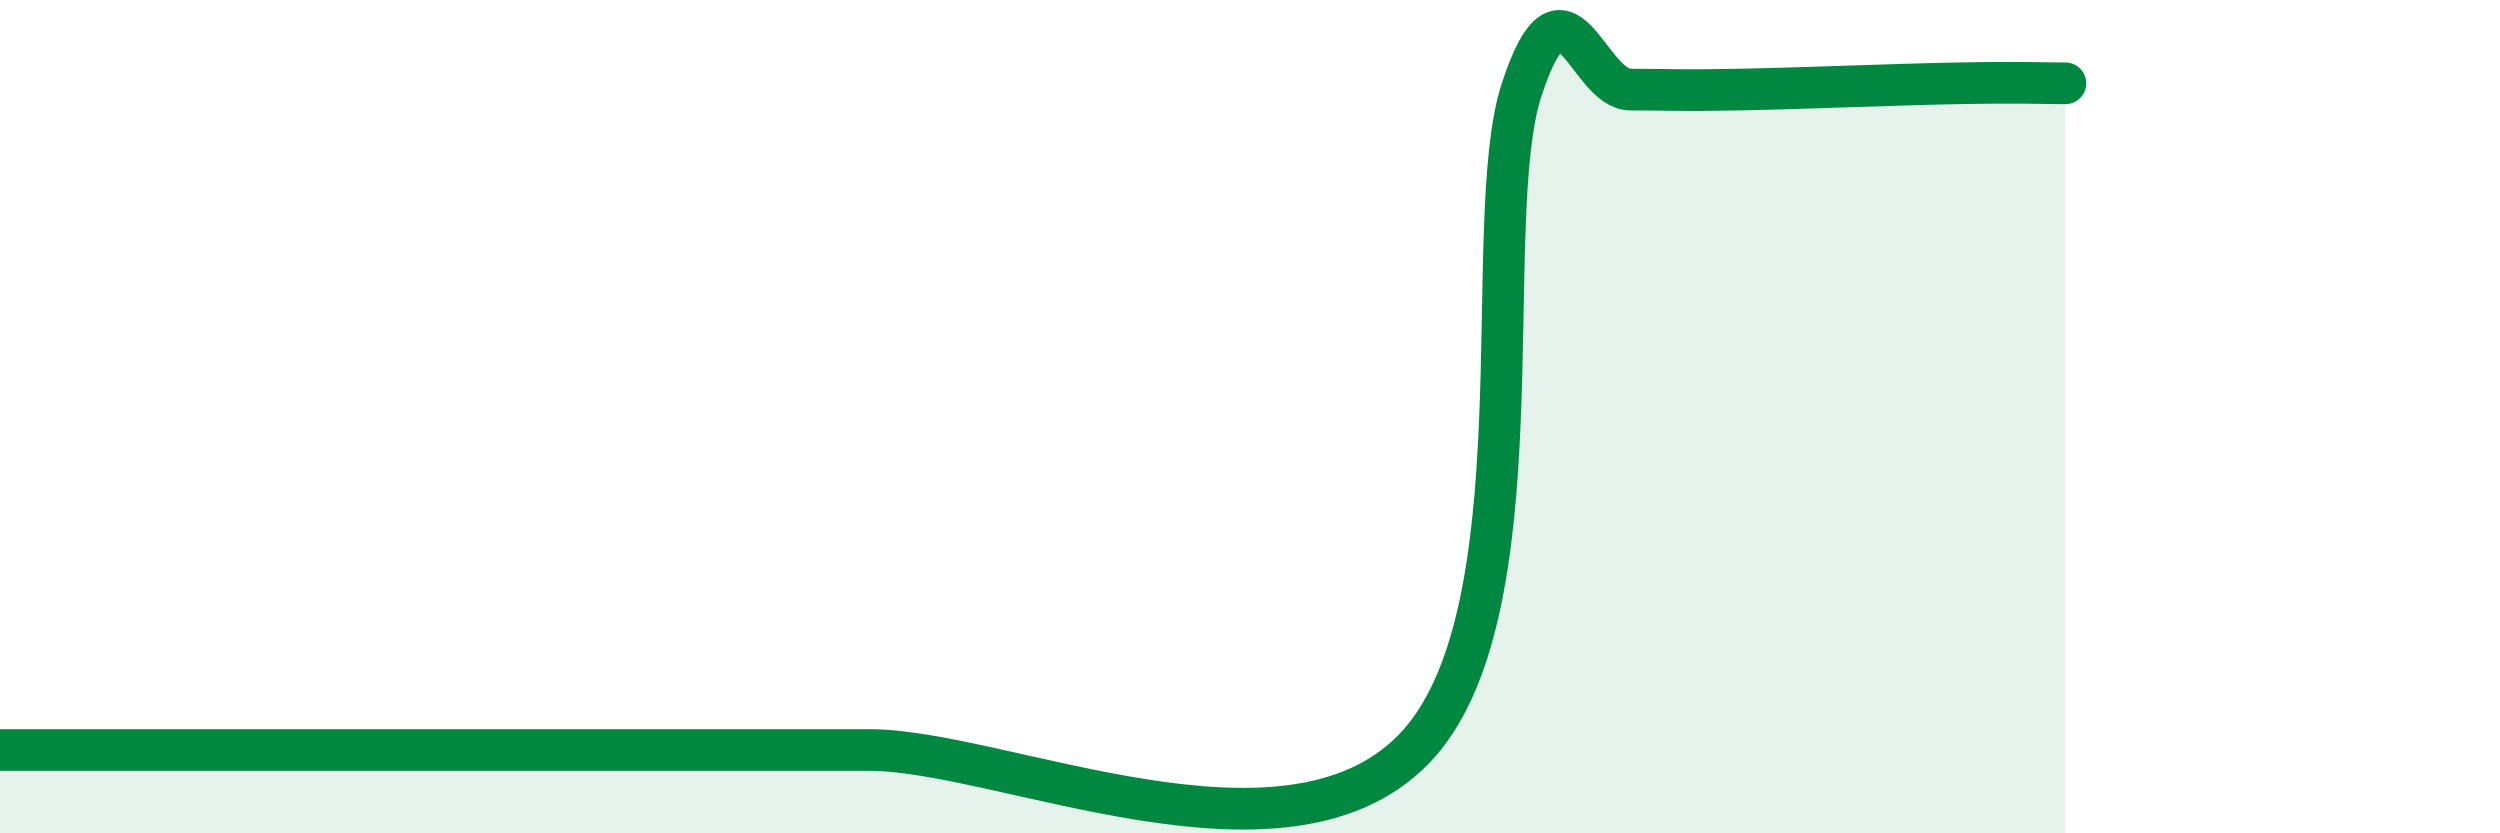
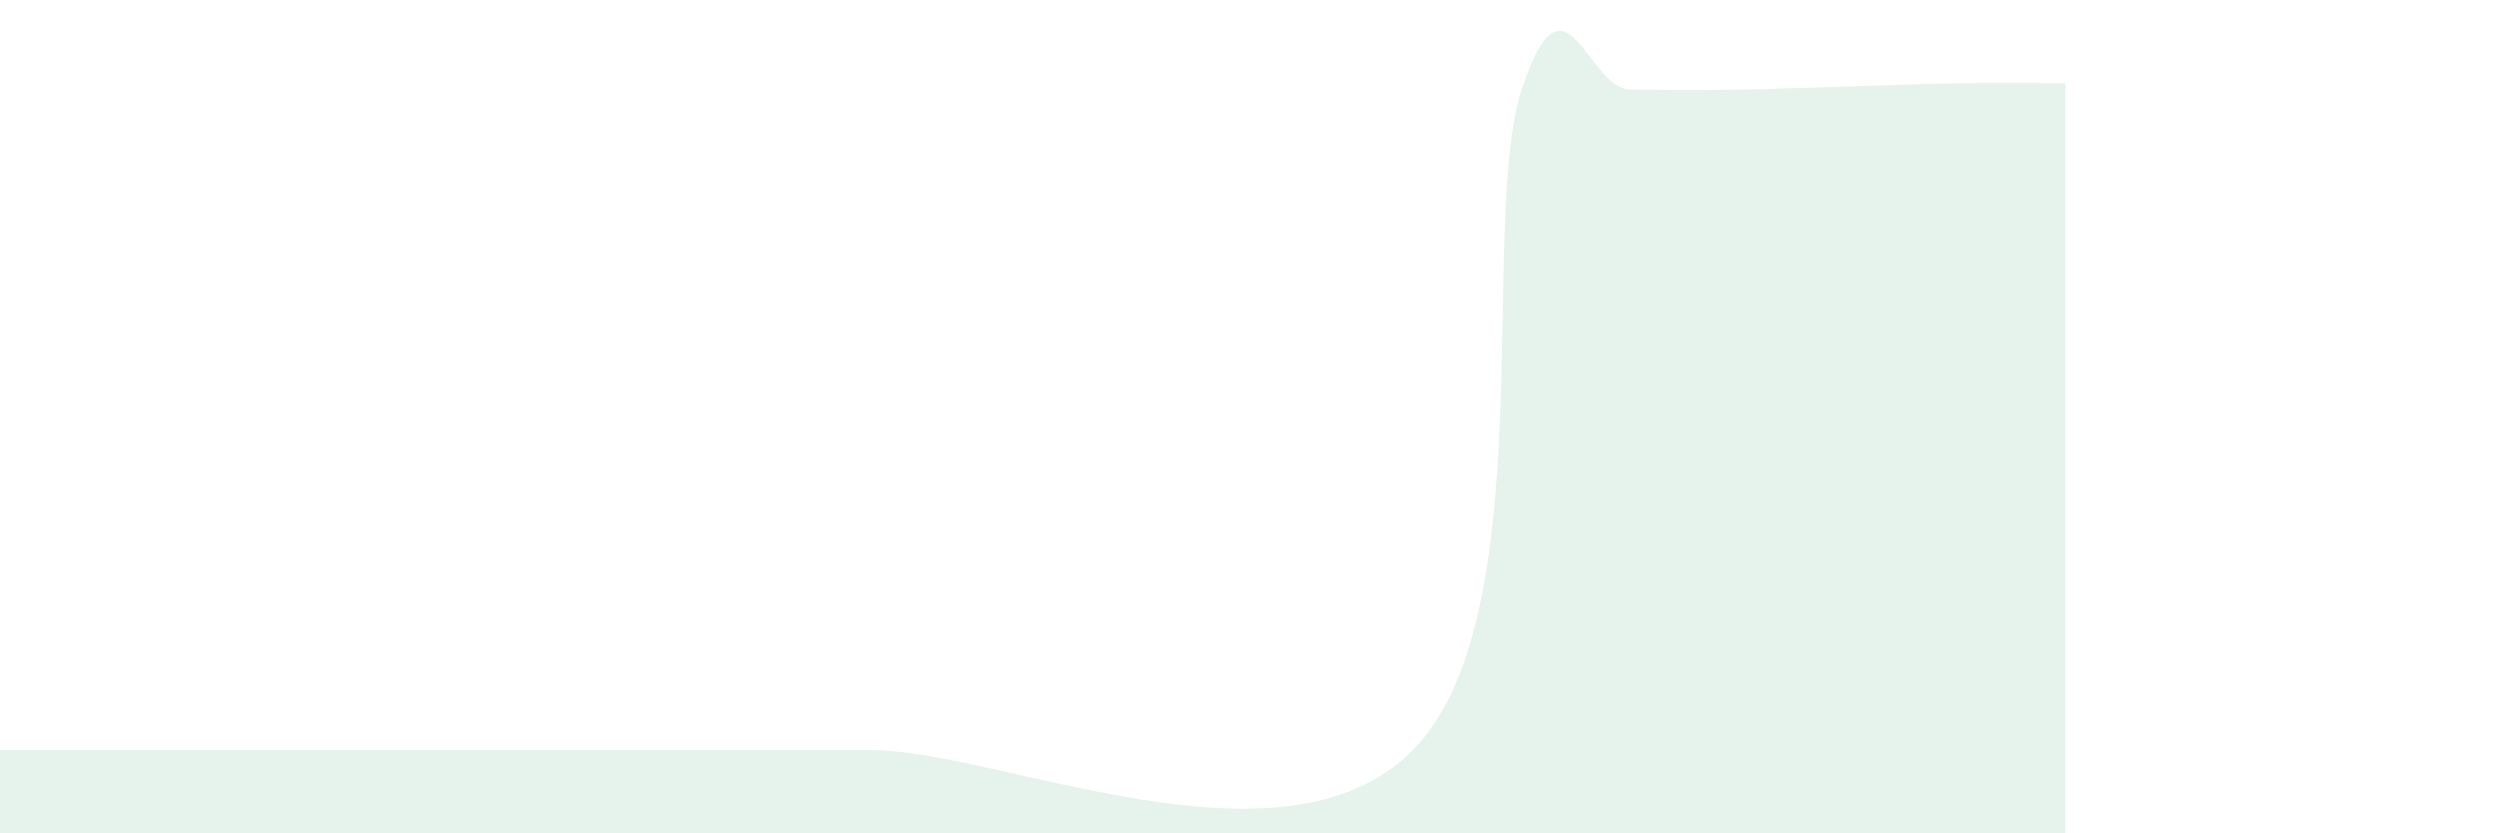
<svg xmlns="http://www.w3.org/2000/svg" width="60" height="20" viewBox="0 0 60 20">
  <path d="M 0,18 C 0.52,18 1.57,18 2.61,18 C 3.65,18 4.18,18 5.22,18 C 6.26,18 6.79,18 7.83,18 C 8.87,18 9.39,18 10.43,18 C 11.47,18 12,18 13.04,18 C 14.08,18 14.61,18 15.65,18 C 16.69,18 17.22,18 18.26,18 C 19.3,18 17.74,18 20.87,18 C 24,18 30.78,21.17 33.91,18 C 37.04,14.83 35.48,5.32 36.52,2.15 C 37.56,-1.02 38.09,2.15 39.13,2.15 C 40.17,2.15 40.17,2.18 41.74,2.15 C 43.31,2.12 45.39,2.03 46.96,2 C 48.53,1.97 49.05,2 49.57,2L49.57 20L0 20Z" fill="#008740" opacity="0.1" stroke-linecap="round" stroke-linejoin="round" />
-   <path d="M 0,18 C 0.52,18 1.57,18 2.61,18 C 3.65,18 4.18,18 5.22,18 C 6.26,18 6.79,18 7.83,18 C 8.87,18 9.39,18 10.43,18 C 11.47,18 12,18 13.04,18 C 14.08,18 14.61,18 15.65,18 C 16.69,18 17.22,18 18.26,18 C 19.3,18 17.74,18 20.87,18 C 24,18 30.78,21.17 33.91,18 C 37.04,14.83 35.48,5.32 36.52,2.15 C 37.56,-1.02 38.09,2.15 39.13,2.15 C 40.17,2.15 40.17,2.18 41.74,2.15 C 43.31,2.12 45.39,2.03 46.96,2 C 48.53,1.97 49.05,2 49.57,2" stroke="#008740" stroke-width="1" fill="none" stroke-linecap="round" stroke-linejoin="round" />
</svg>